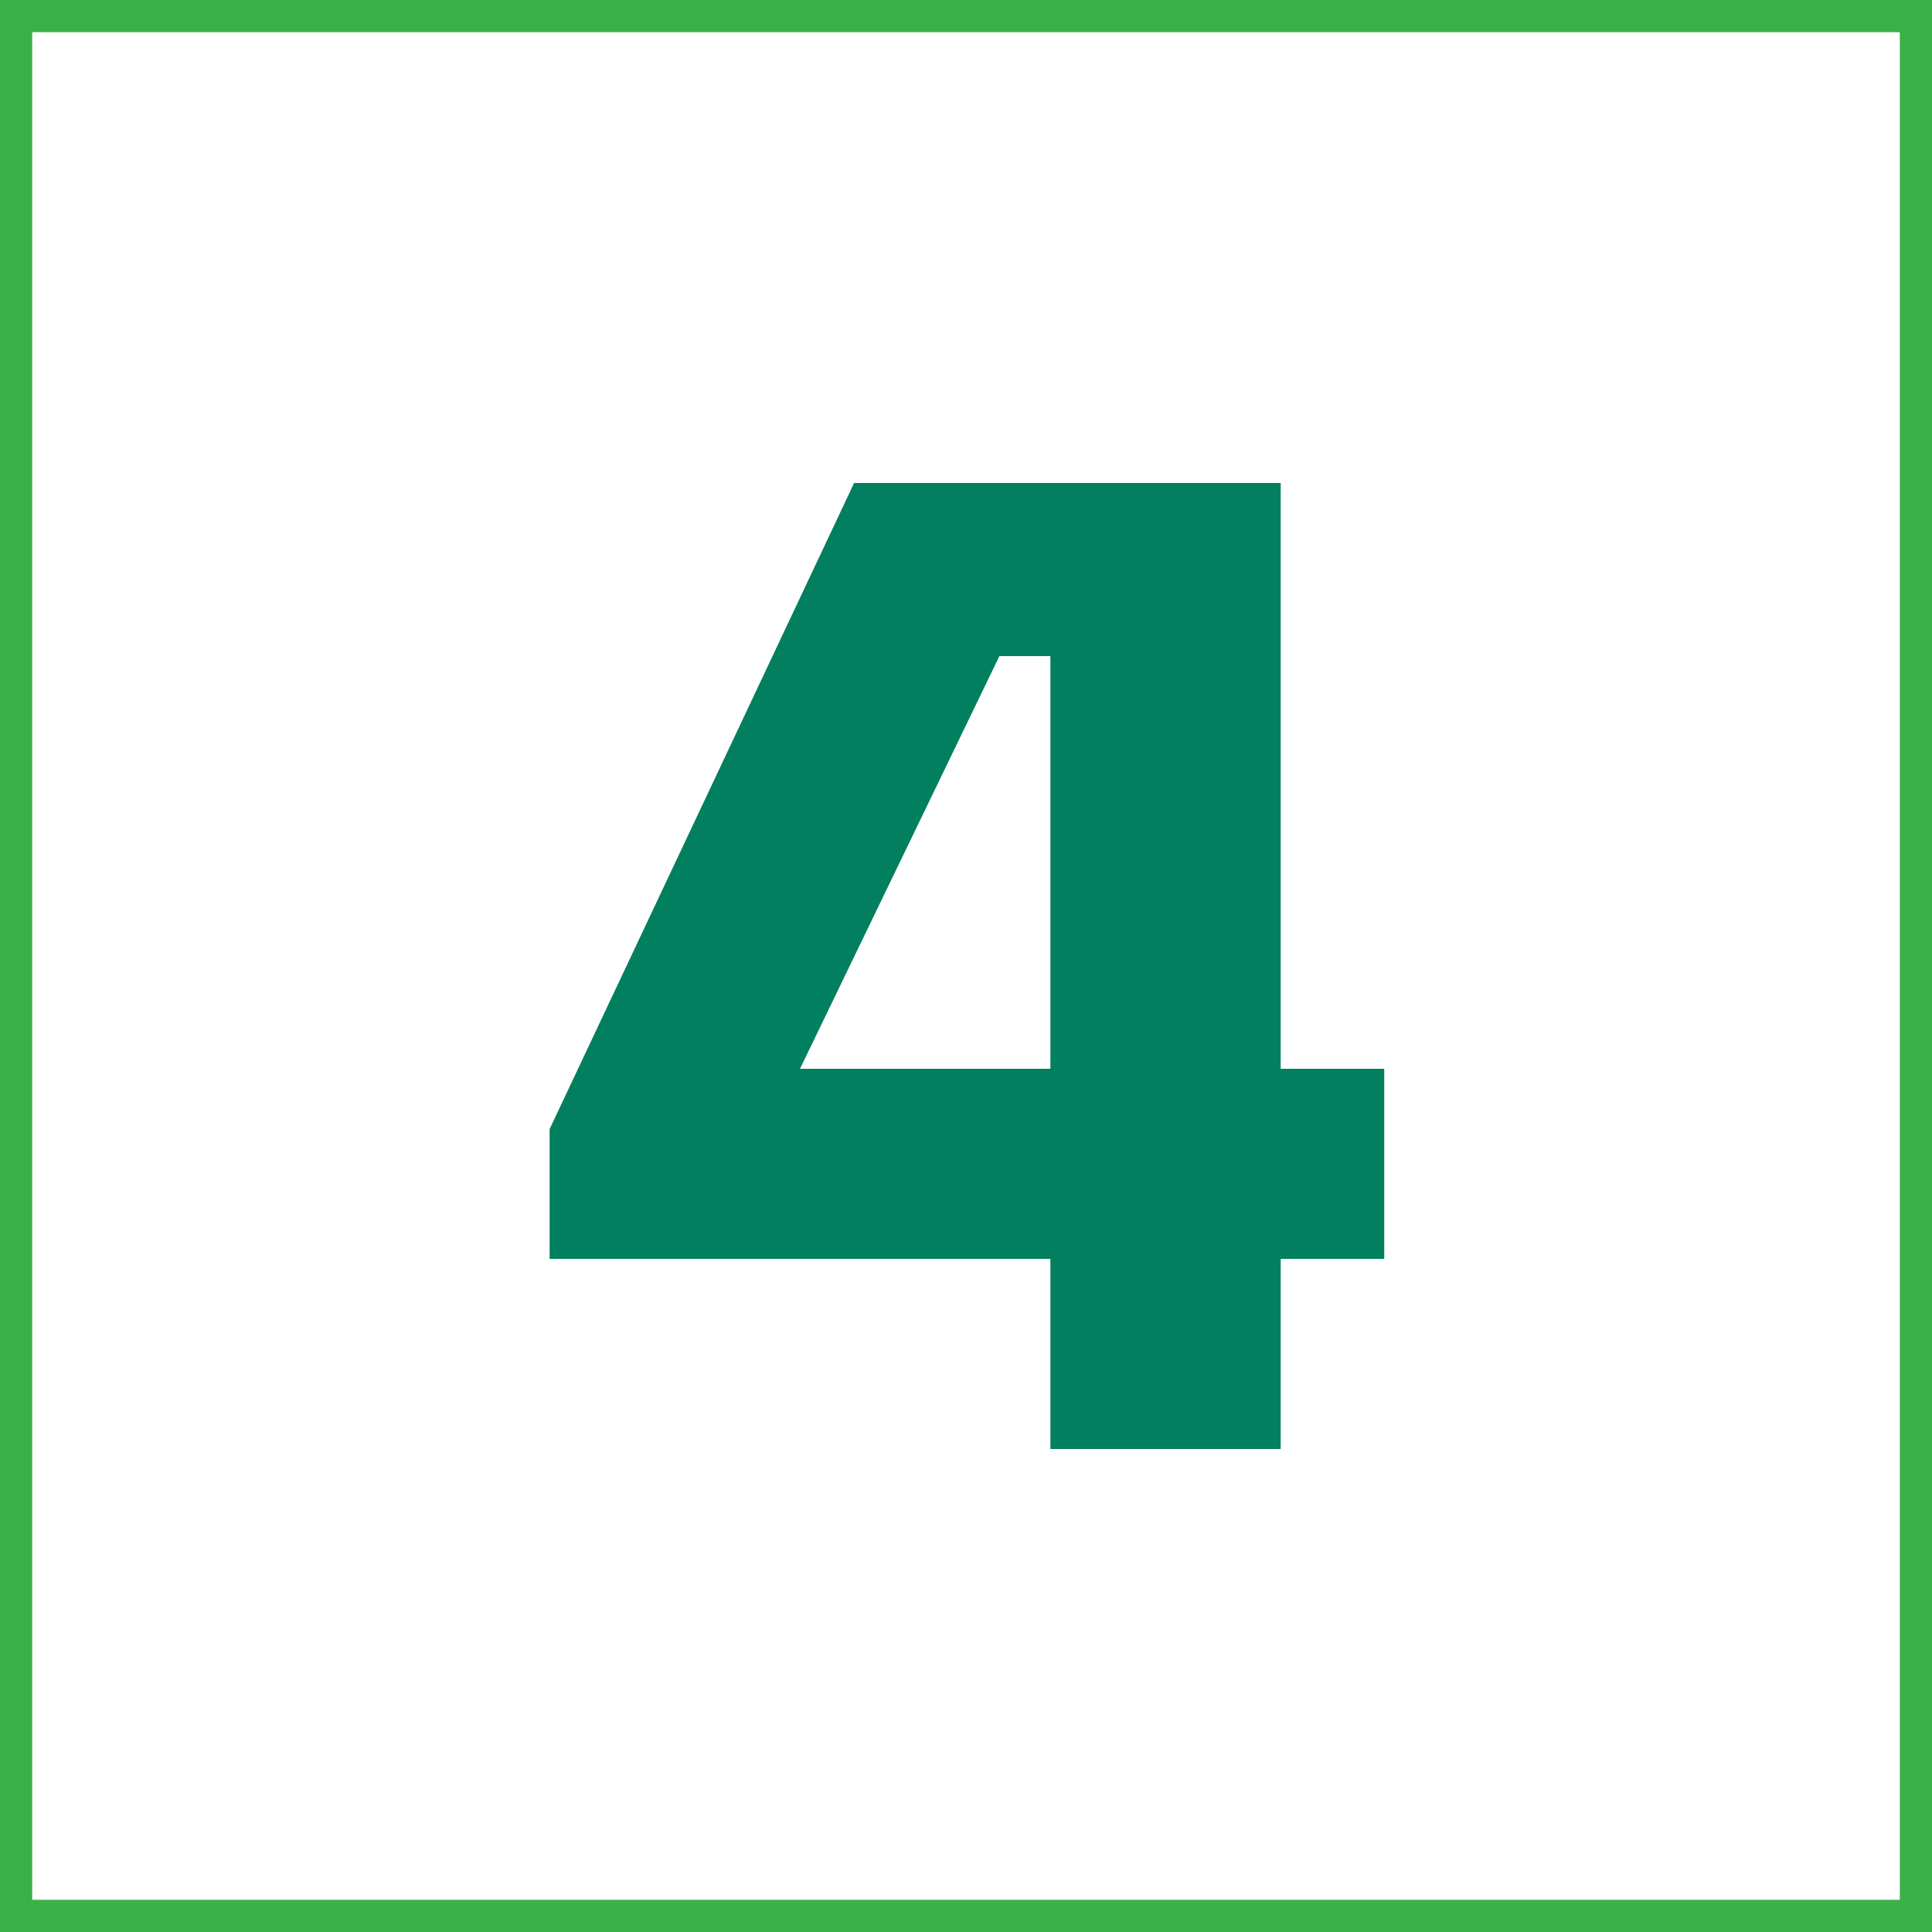
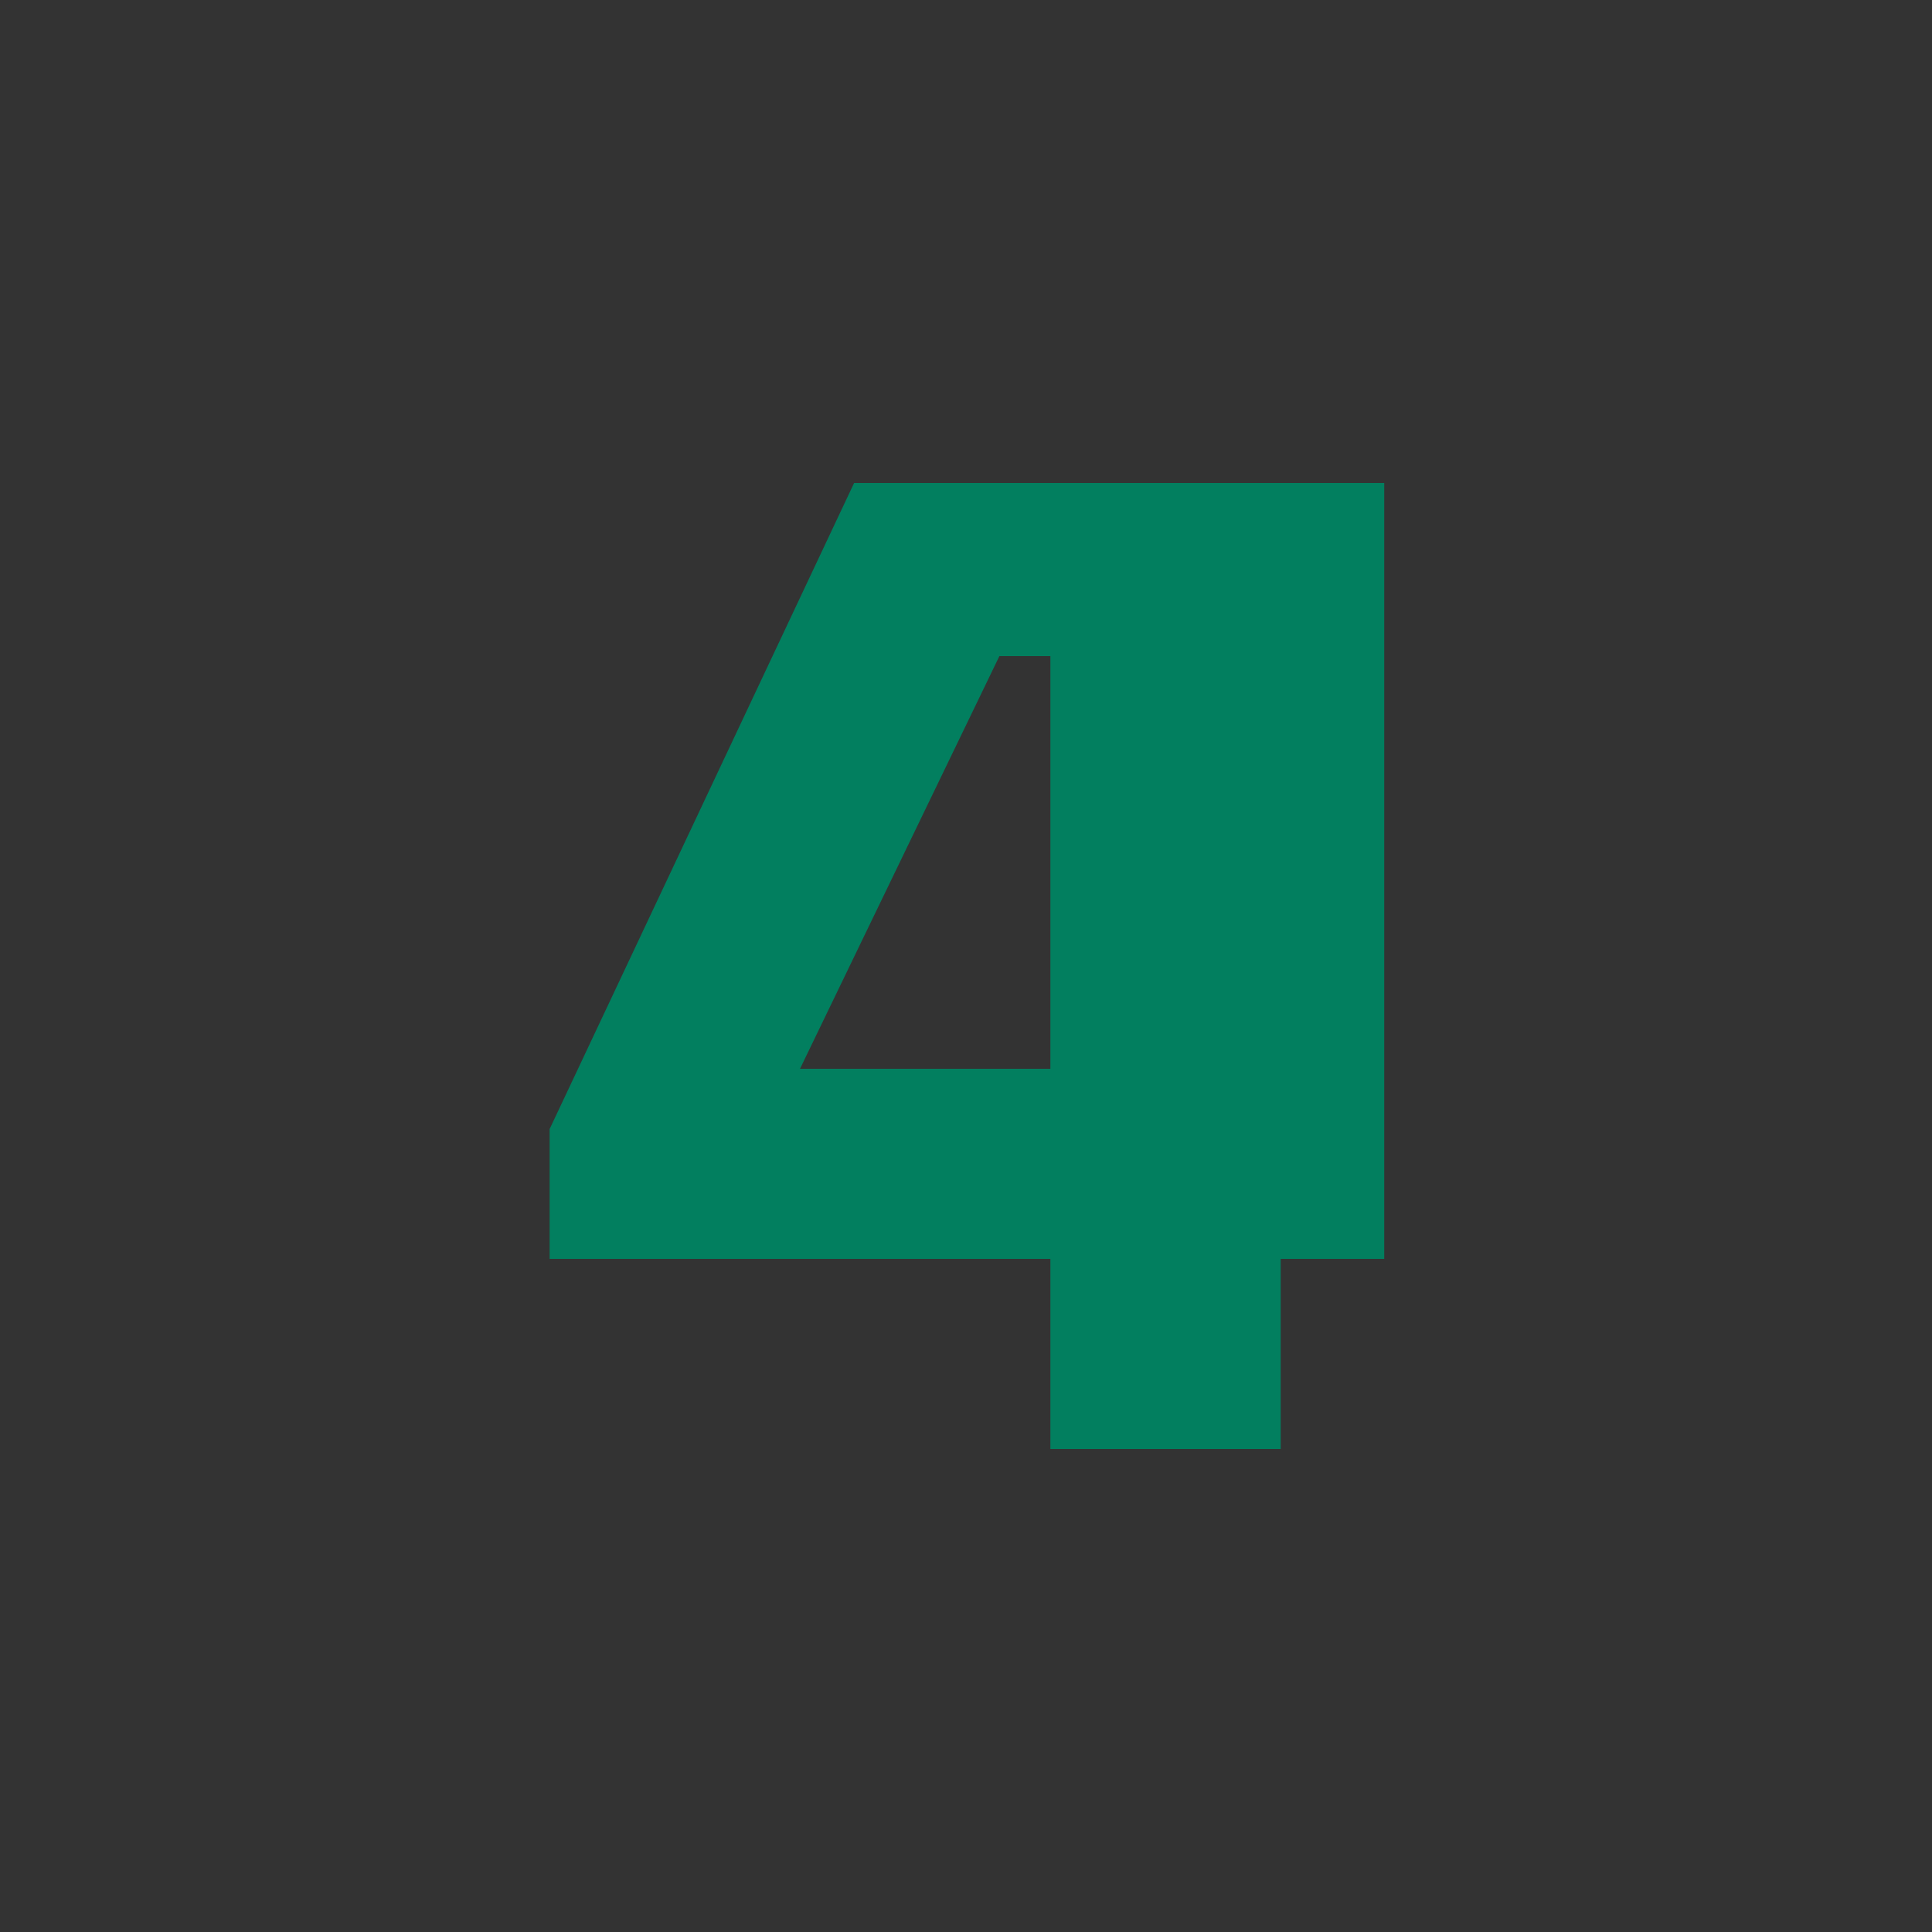
<svg xmlns="http://www.w3.org/2000/svg" width="60" height="60" viewBox="0 0 60 60" fill="none">
  <rect x="0" y="0" width="60" height="60" fill="#333333" stroke="none" />
-   <rect x="0.5" y="0.5" width="59" height="59" fill="white" stroke="#3BB049" />
-   <path d="M32.621 39.096H17.069V35.064L26.525 15H39.773V33.192H42.989V39.096H39.773V45H32.621V39.096ZM24.845 33.192H32.621V20.376H31.037L24.845 33.192Z" fill="#027F5F" />
+   <path d="M32.621 39.096H17.069V35.064L26.525 15H39.773H42.989V39.096H39.773V45H32.621V39.096ZM24.845 33.192H32.621V20.376H31.037L24.845 33.192Z" fill="#027F5F" />
</svg>